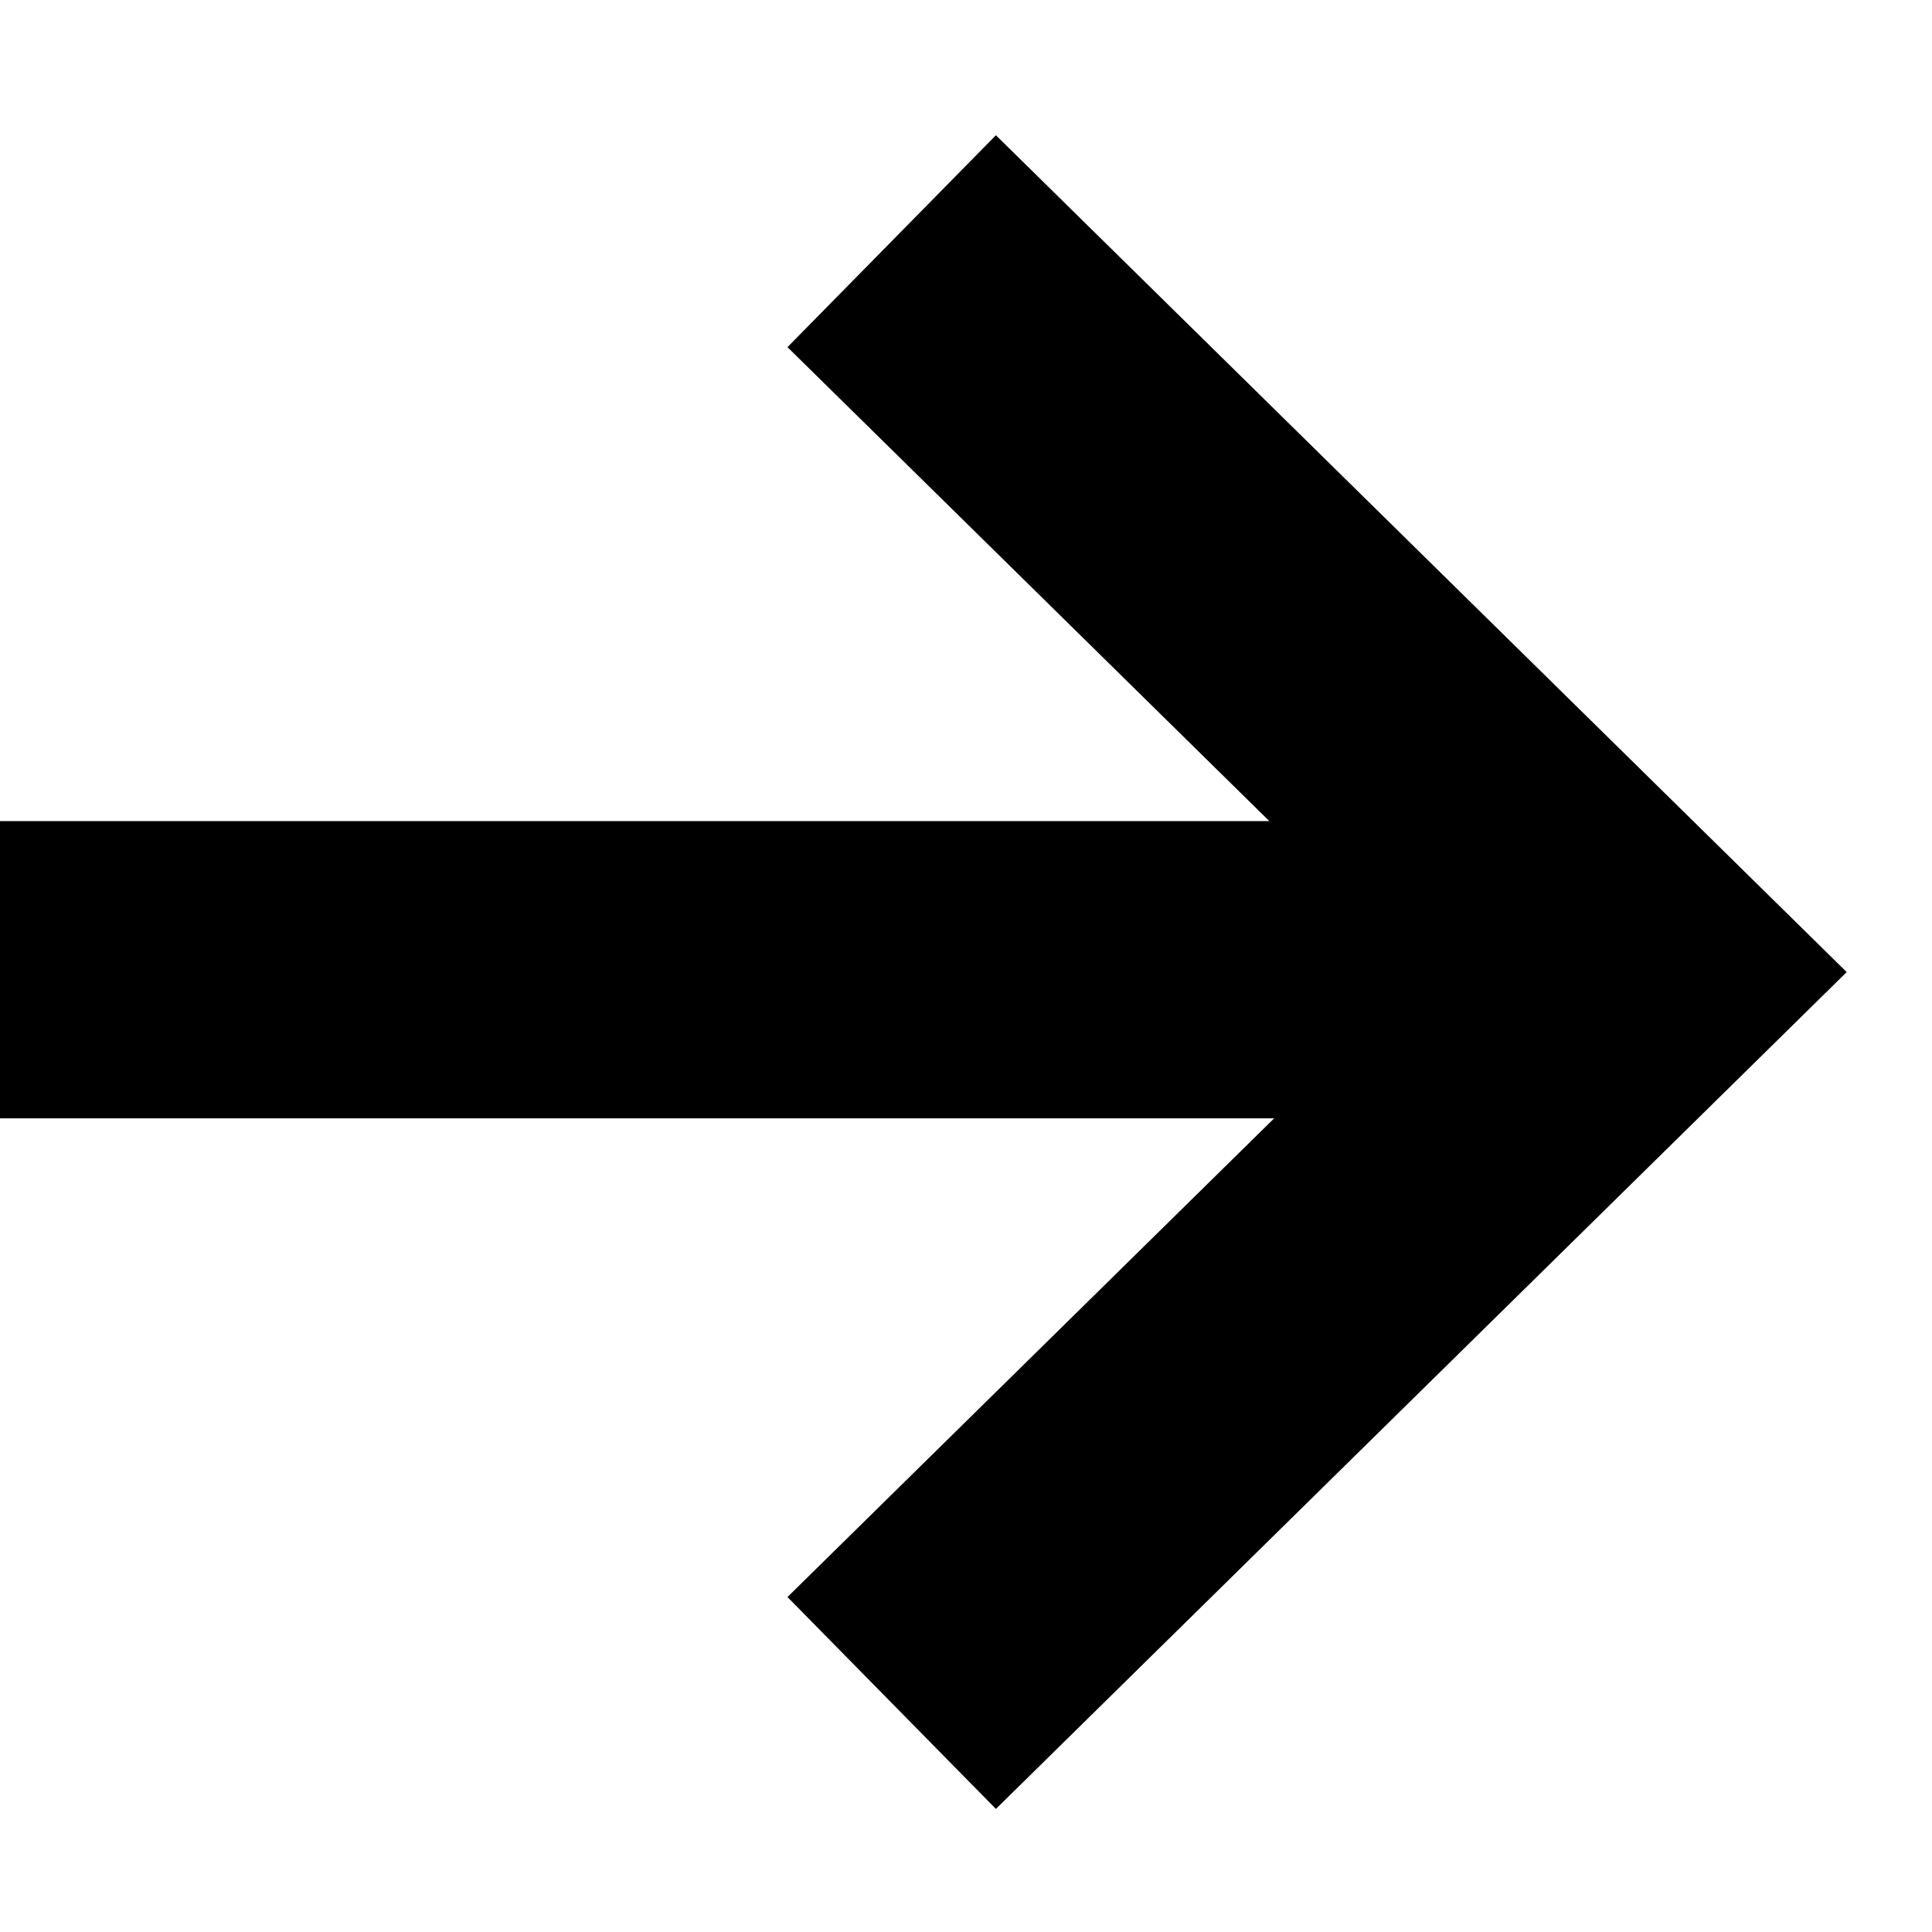
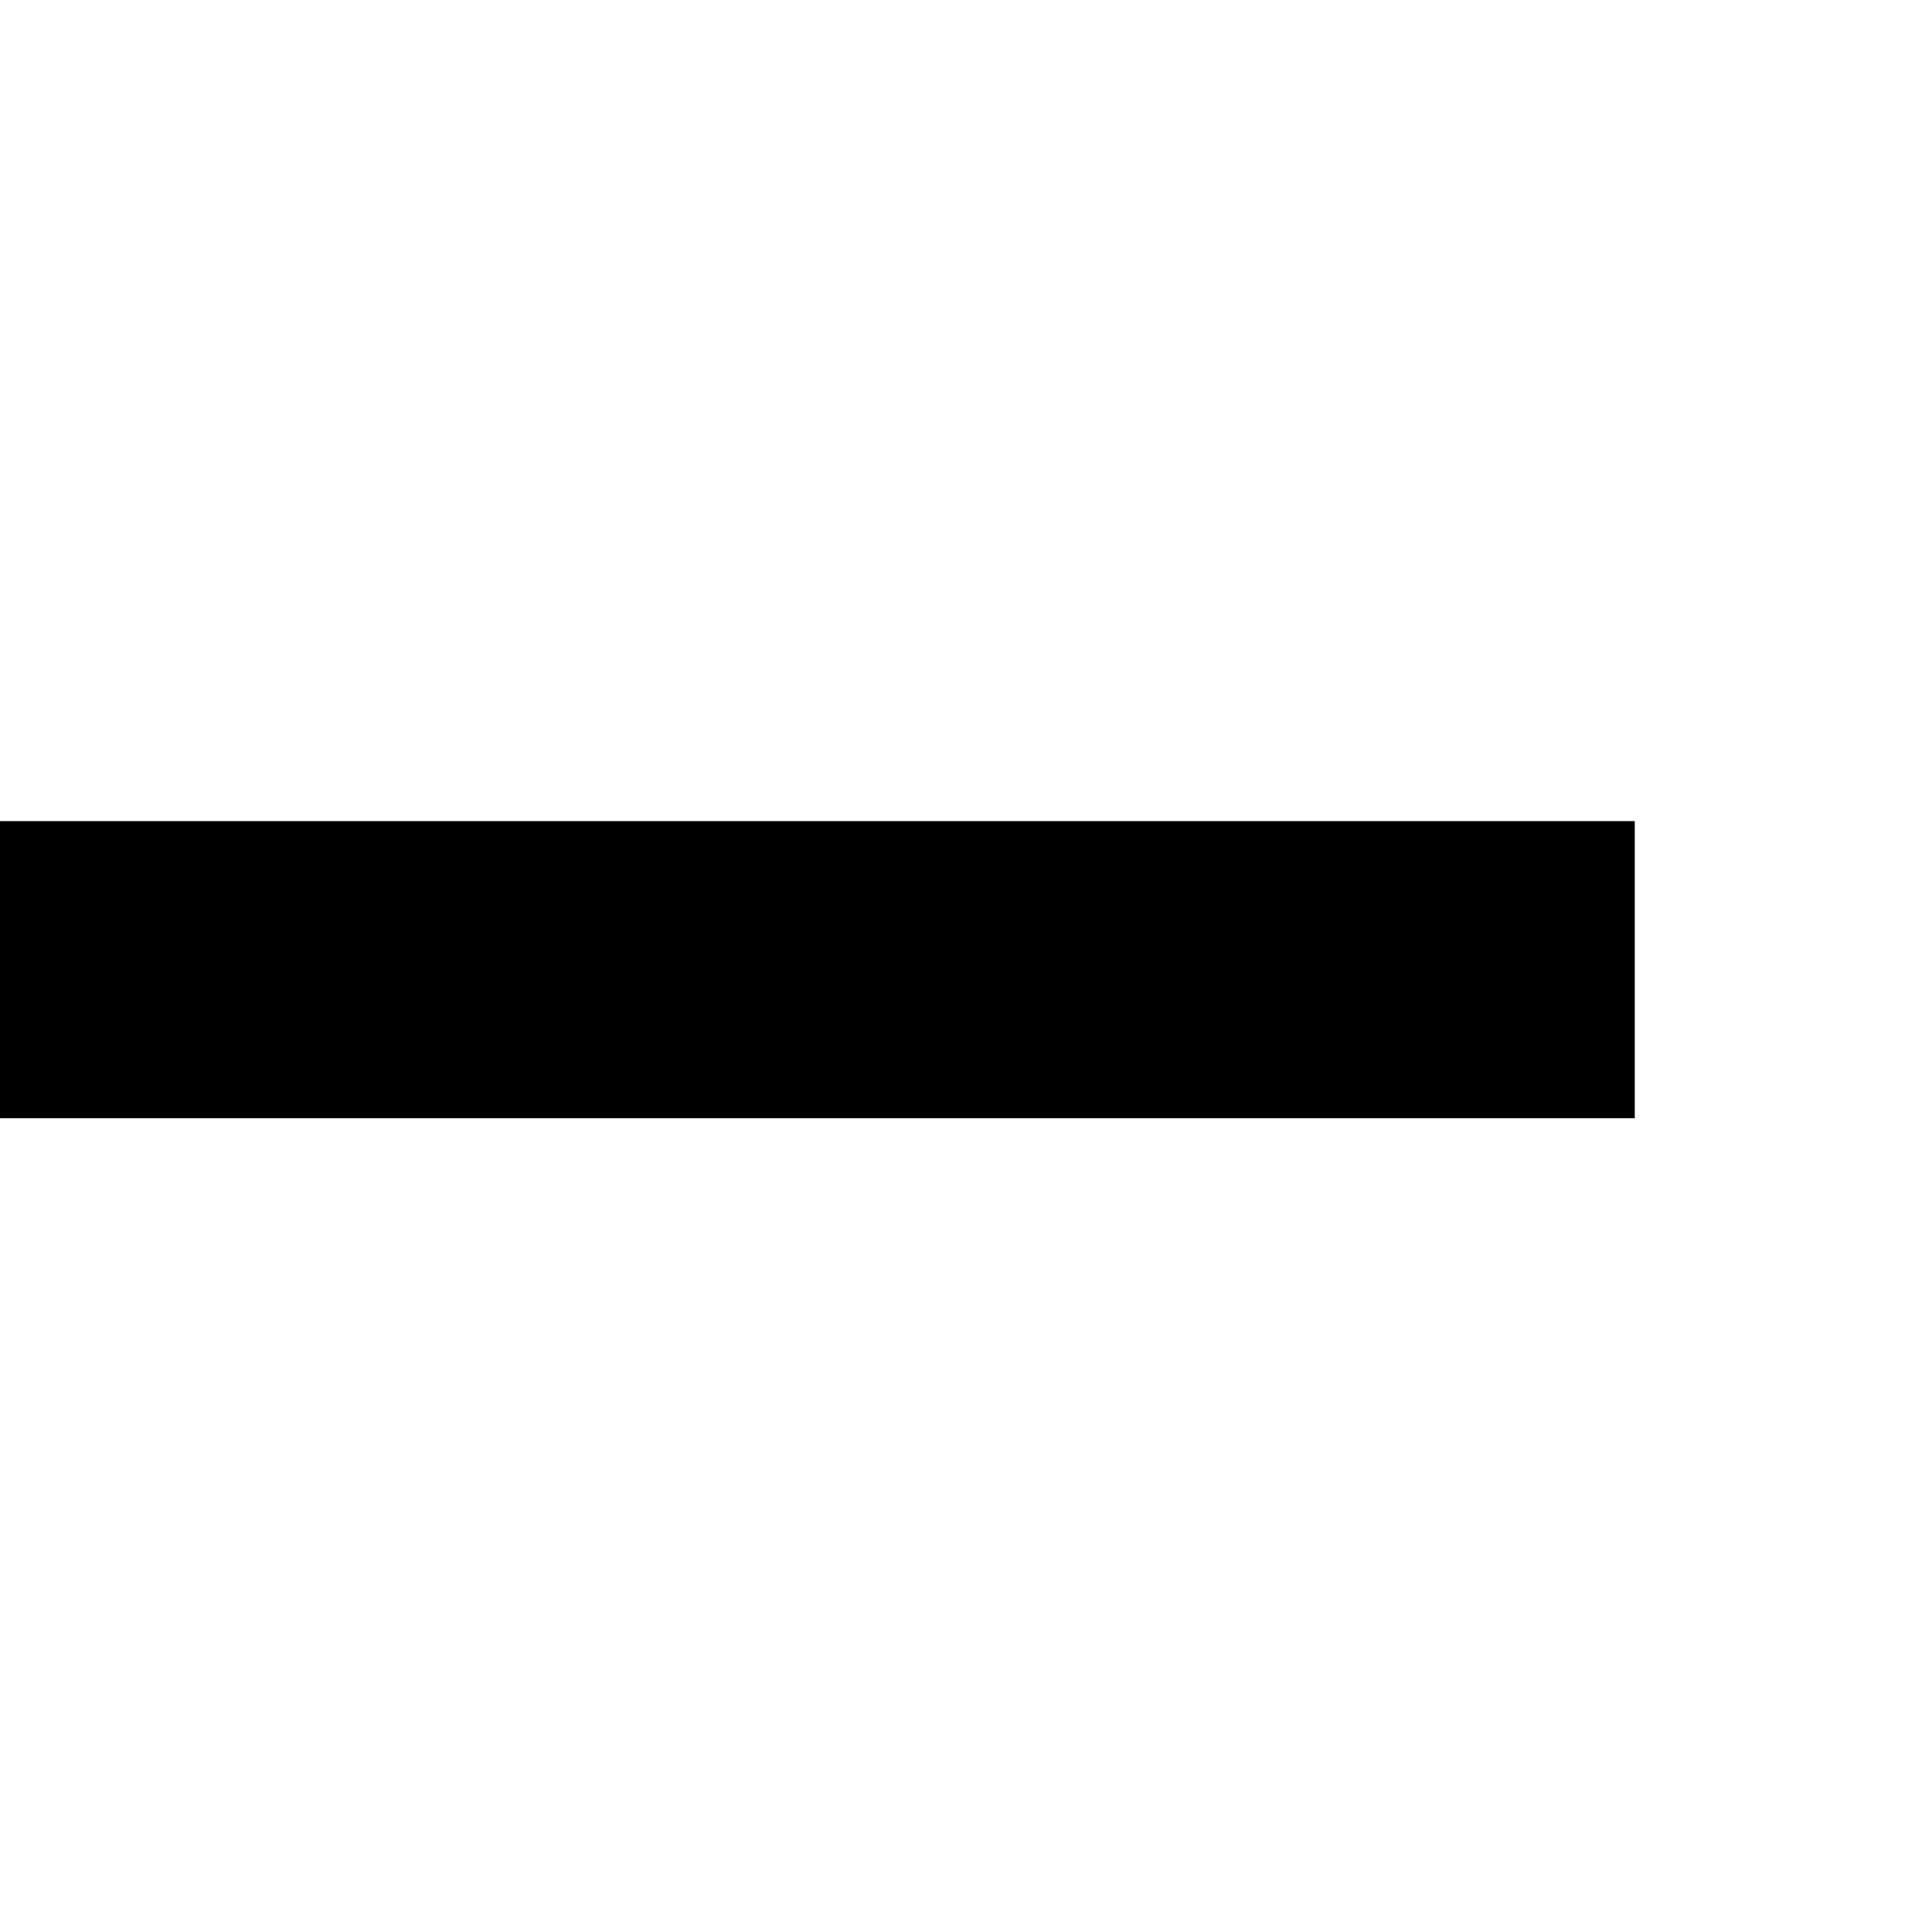
<svg xmlns="http://www.w3.org/2000/svg" width="13" height="13" viewBox="0 0 13 13" fill="none">
-   <path d="M6 1.623L11 6.541L6 11.459" stroke="black" stroke-width="2" />
  <line y1="6.525" x2="11" y2="6.525" stroke="black" stroke-width="2" />
</svg>